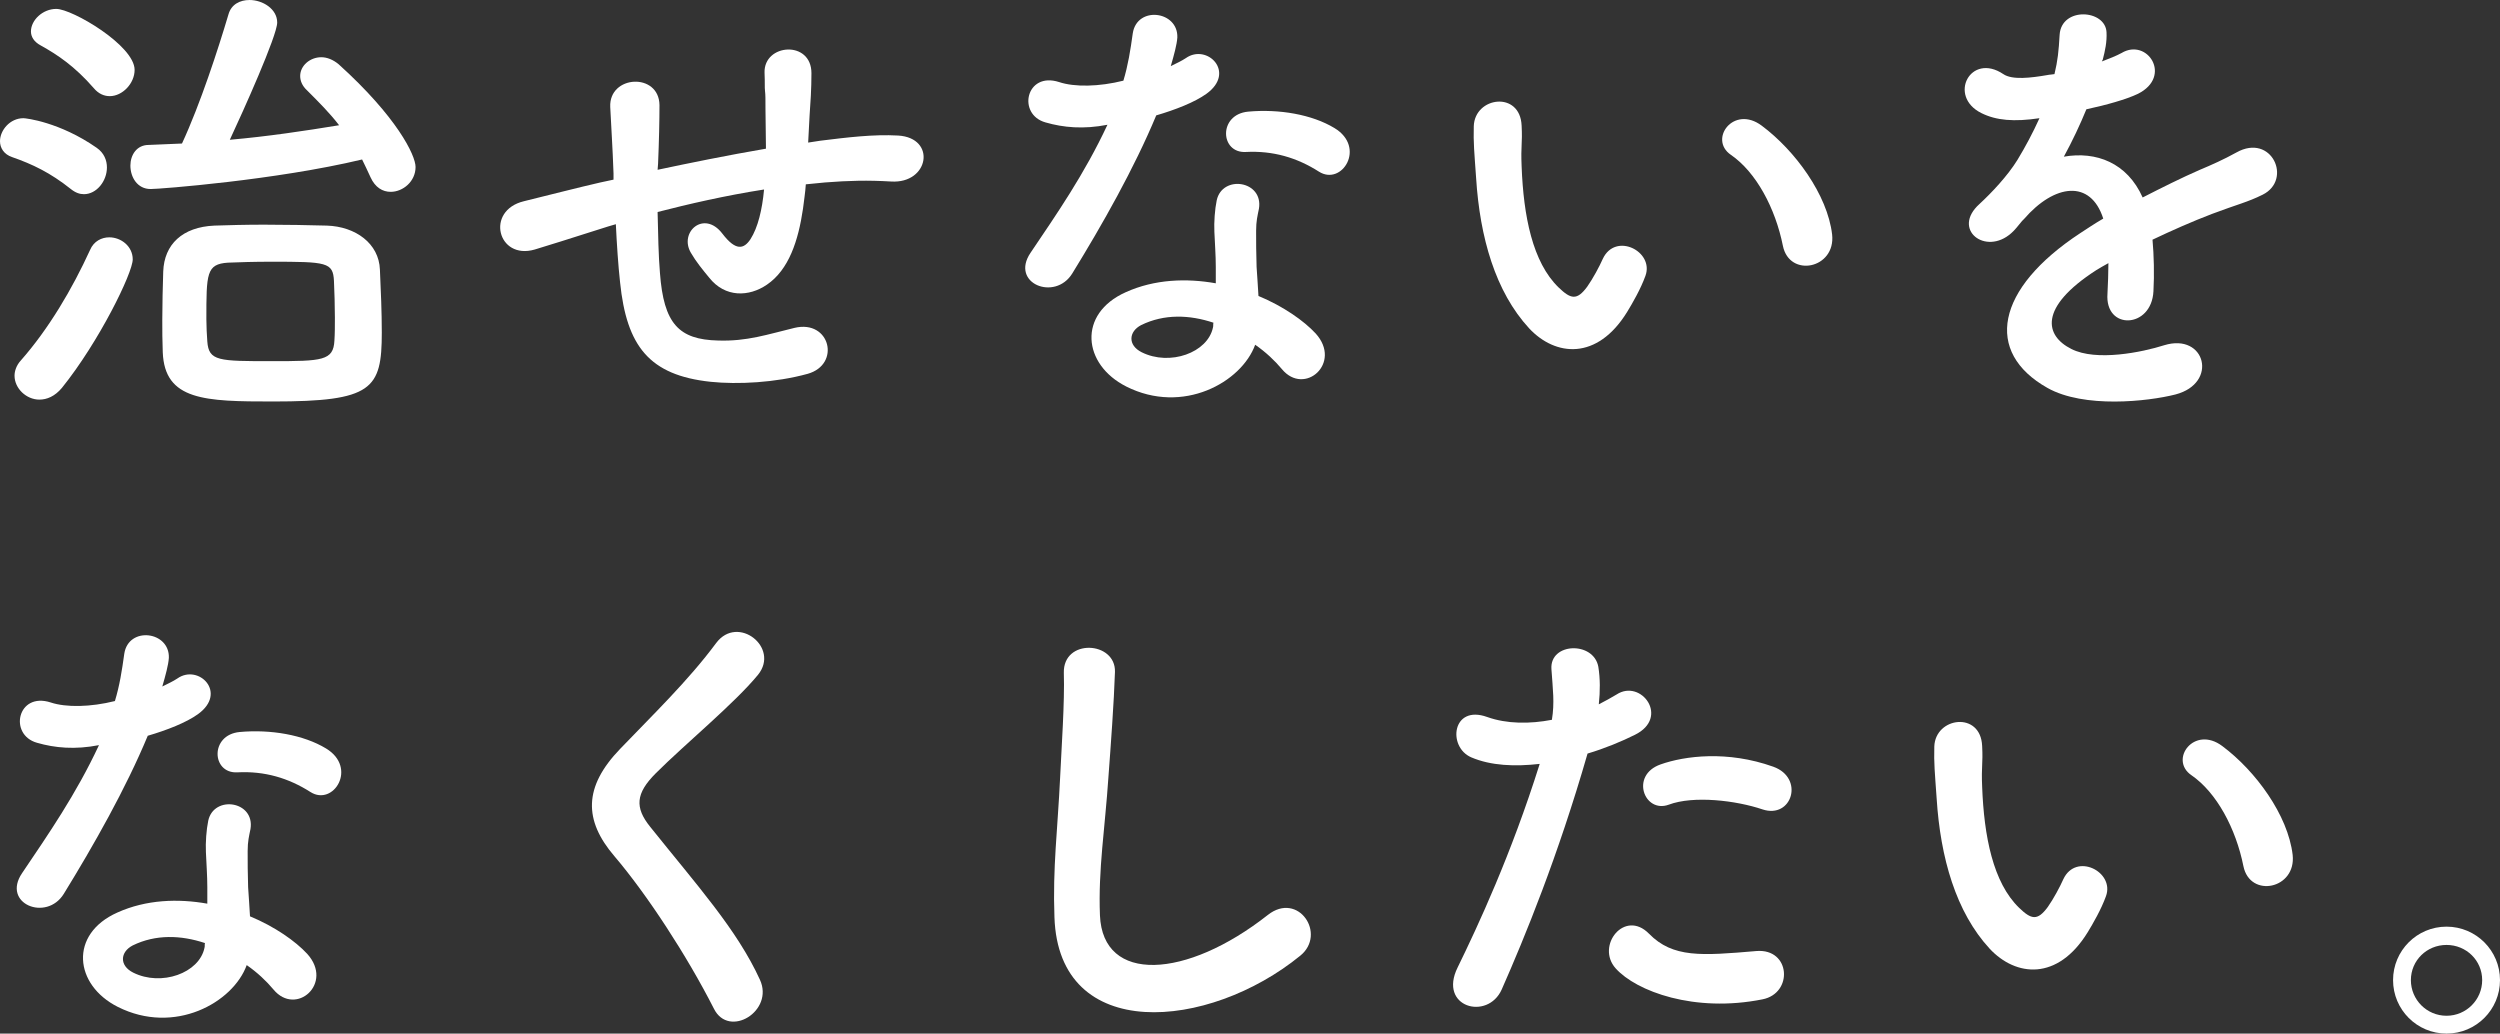
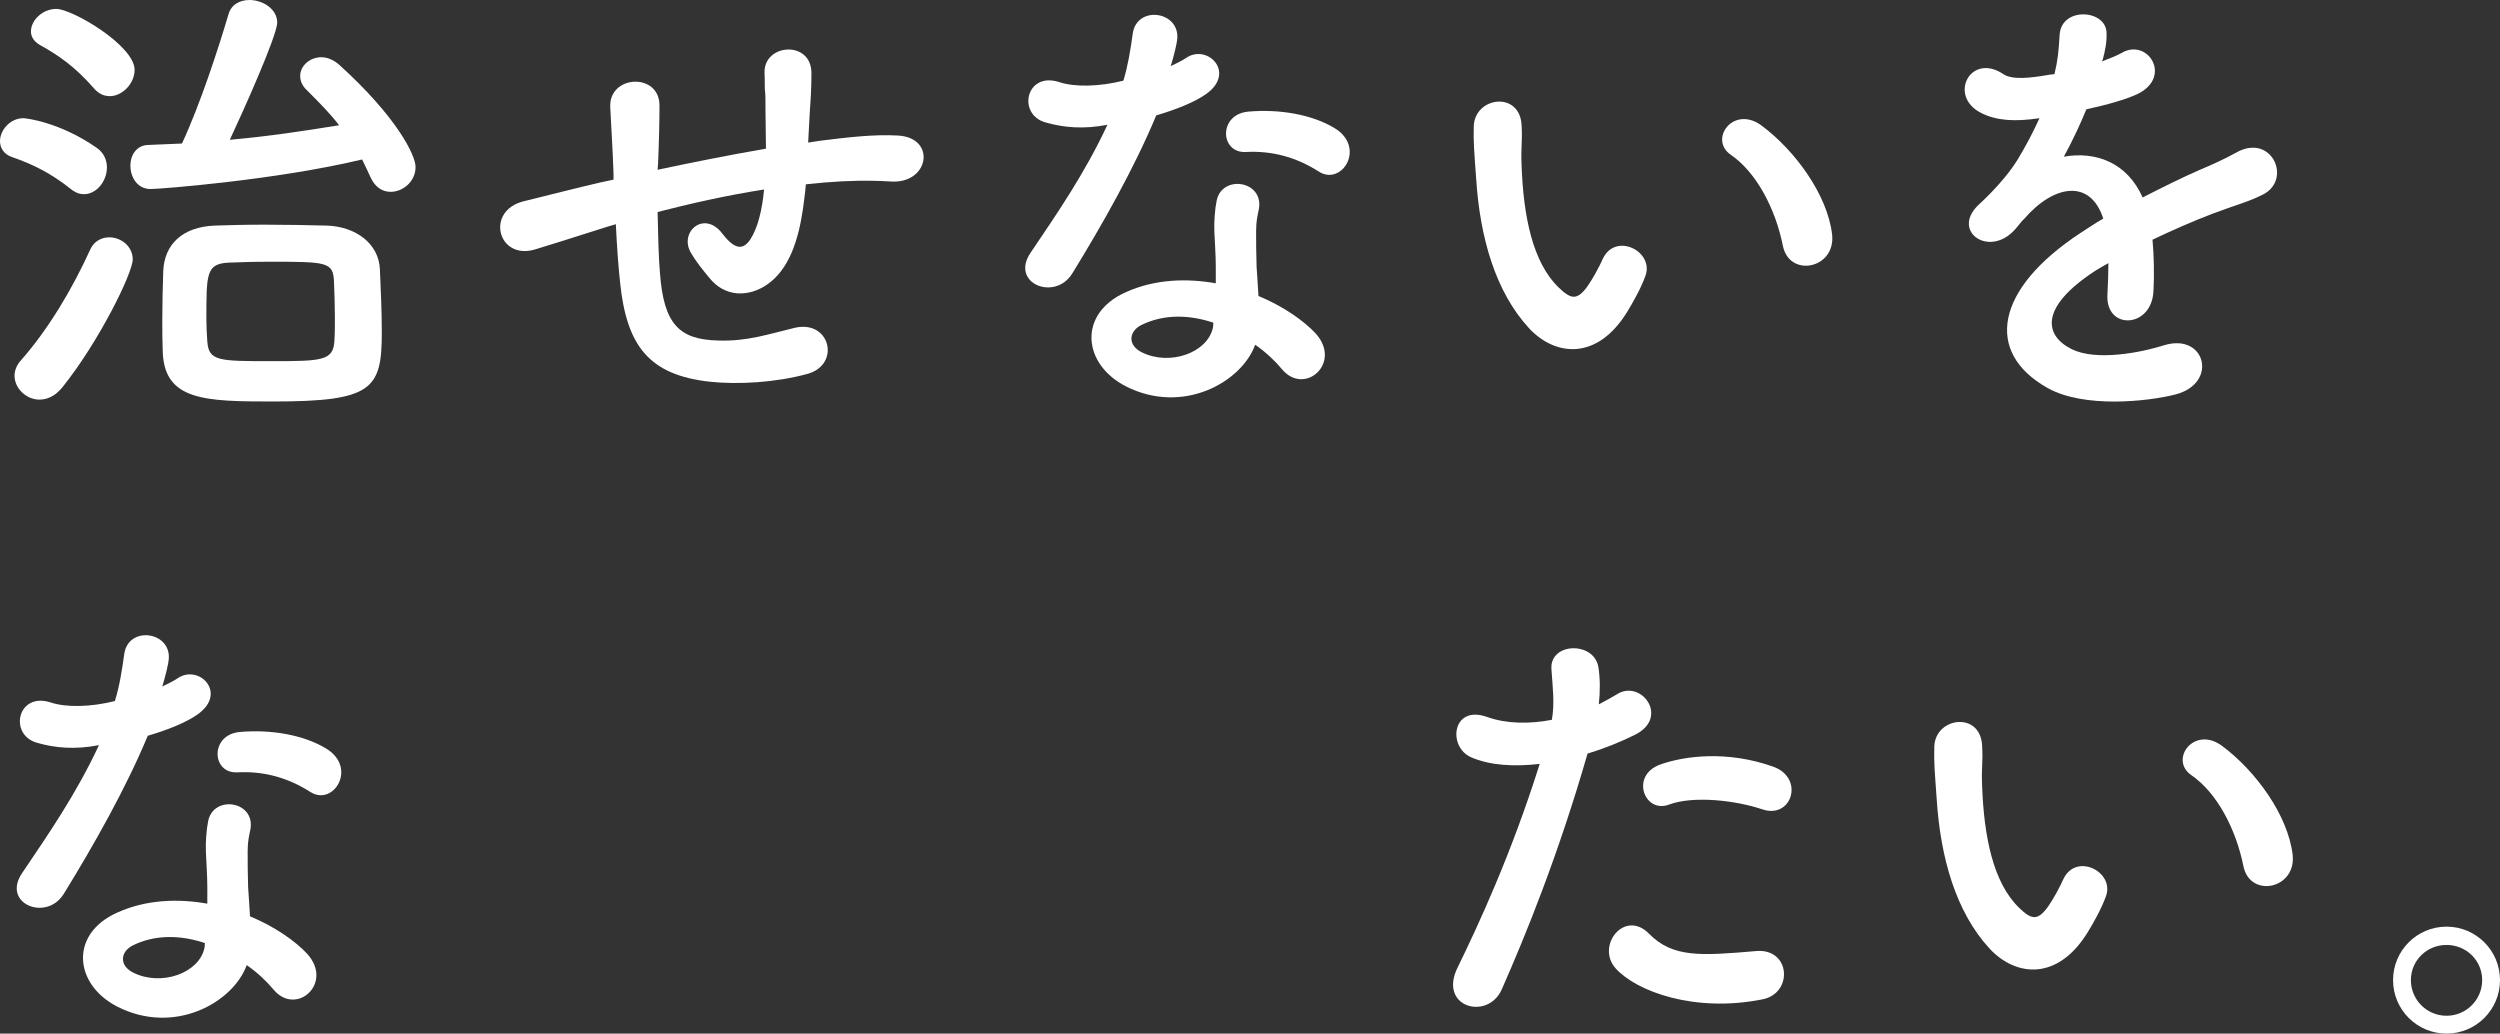
<svg xmlns="http://www.w3.org/2000/svg" id="_レイヤー_1" viewBox="0 0 330.448 136.619">
  <rect x="0" y="0" width="330.448" height="136.619" fill="#333333" stroke="none" />
  <defs>
    <style>.cls-1{fill:#fff;}.cls-2{isolation:isolate;}</style>
  </defs>
  <g id="_治せないを_無くしたい_">
    <g id="_なくしたい_" class="cls-2">
      <g class="cls-2">
        <path class="cls-1" d="m4.898,98.182c-3.782-1.055-2.604-6.758,1.798-5.332,2.046.682,5.27.619,8.494-.186.62-2.047.93-4.03,1.239-6.262.559-3.658,6.014-2.977,5.89.558-.062.93-.434,2.294-.867,3.782.744-.373,1.426-.683,1.983-1.055,2.79-1.984,6.696,1.859,2.729,4.712-1.551,1.116-4.092,2.108-6.634,2.853-2.914,7.005-7.13,14.444-11.098,20.893-2.294,3.72-8.246,1.302-5.518-2.729,3.472-5.146,7.129-10.415,10.167-16.925-3.162.62-5.827.372-8.183-.31Zm10.664,34.903c-5.766-2.914-6.448-9.609-.062-12.461,3.844-1.736,8.06-1.86,11.903-1.178v-2.17c0-1.55-.124-3.101-.186-4.65-.062-1.239.062-2.976.31-4.153.744-3.41,6.2-2.604,5.58,1.115-.187.931-.372,1.612-.372,2.914,0,1.427,0,2.977.062,4.774.062,1.178.187,2.479.248,3.844,3.286,1.363,6.014,3.285,7.563,4.96,3.534,3.905-1.487,8.307-4.463,4.711-.931-1.115-2.108-2.231-3.534-3.224-1.798,4.96-9.548,9.3-17.049,5.518Zm1.983-8.121c-1.674.868-1.798,2.666.062,3.596,3.72,1.859,8.741.062,9.423-3.286.062-.186,0-.434.062-.62-3.162-1.054-6.51-1.178-9.548.311Zm13.825-22.877c-3.409.187-3.657-4.96.311-5.331,4.092-.373,8.432.371,11.407,2.17,4.216,2.541.992,7.688-2.046,5.766-2.914-1.86-6.076-2.791-9.672-2.604Z" />
-         <path class="cls-1" d="m94.367,133.333c-3.596-7.067-8.866-15.127-13.144-20.148-4.092-4.774-4.092-9.176.744-14.197,4.216-4.401,8.989-8.989,12.709-14.011,2.852-3.782,8.432.619,5.518,4.215-3.1,3.782-9.671,9.176-13.515,13.02-2.666,2.666-2.79,4.525-.744,7.067,6.199,7.75,11.469,13.577,14.507,20.211,1.922,4.154-4.092,7.812-6.075,3.844Z" />
-         <path class="cls-1" d="m139.376,121.244c-.247-6.51.435-11.779.744-18.352.187-4.029.62-10.105.496-13.949-.124-4.588,6.882-4.215,6.758-.123-.124,3.905-.558,9.795-.868,13.949-.434,6.57-1.363,12.213-1.116,18.227.372,9.051,11.408,8.432,22.195-.062,4.029-3.161,7.812,2.542,4.277,5.394-12.089,9.857-31.928,11.655-32.486-5.083Z" />
        <path class="cls-1" d="m198.495,130.791c-1.86,4.154-8.432,2.356-5.827-2.913,2.665-5.456,7.067-14.88,10.849-26.907-3.285.372-6.447.248-9.051-.867-3.162-1.364-2.542-7.006,2.107-5.332,2.604.93,5.642.93,8.556.372.372-2.294.124-3.968-.062-6.696-.248-3.533,5.58-3.719,6.2-.31.248,1.55.248,3.224.062,4.96.868-.434,1.612-.868,2.356-1.303,3.224-2.107,7.067,3.039,2.418,5.332-1.736.868-3.968,1.799-6.262,2.48-3.906,13.577-8.308,24.303-11.346,31.184Zm15.065-2.789c-2.666-2.977,1.178-7.874,4.401-4.588,3.162,3.224,6.943,2.913,14.197,2.294,4.525-.372,4.897,5.579.806,6.385-8.989,1.799-16.677-1.054-19.404-4.091Zm7.005-21.637c-3.224,1.178-5.146-3.906-1.054-5.332,3.162-1.116,8.804-1.859,14.879.31,4.154,1.488,2.48,6.944-1.426,5.642-3.472-1.178-9.113-1.859-12.399-.619Z" />
        <path class="cls-1" d="m262.991,125.397c-4.463-4.836-6.509-12.027-7.005-19.839-.248-3.533-.372-4.649-.311-6.881.124-3.906,6.138-4.713,6.324-.062.124,2.418-.124,2.542,0,5.394.248,6.51,1.426,12.647,4.897,15.995,1.612,1.55,2.418,1.736,3.782-.124.743-1.054,1.611-2.666,2.046-3.658,1.674-3.596,6.819-.991,5.642,2.232-.62,1.735-1.736,3.657-2.418,4.773-3.968,6.448-9.485,5.89-12.958,2.17Zm33.541-10.911c-.992-4.96-3.534-9.733-6.882-12.027-2.976-2.046.372-6.634,4.092-3.844,4.401,3.285,8.68,9.113,9.299,14.383.496,4.526-5.642,5.766-6.509,1.488Z" />
        <path class="cls-1" d="m323.38,136.619c-3.905,0-7.067-3.162-7.067-7.067s3.162-7.068,7.067-7.068,7.068,3.162,7.068,7.068-3.162,7.067-7.068,7.067Zm0-11.718c-2.604,0-4.711,2.046-4.711,4.65s2.107,4.711,4.711,4.711,4.712-2.107,4.712-4.711-2.107-4.65-4.712-4.65Z" />
      </g>
    </g>
    <g id="_治せないを" class="cls-2">
      <g class="cls-2">
        <path class="cls-1" d="m9.361,24.985c-2.728-2.17-5.083-3.286-7.75-4.216-1.116-.372-1.612-1.24-1.612-2.108,0-1.426,1.302-3.038,3.1-3.038.31,0,4.774.496,9.672,3.906.992.682,1.363,1.674,1.363,2.604,0,1.798-1.363,3.534-3.038,3.534-.558,0-1.116-.186-1.736-.682Zm-4.154,27.836c-1.736,0-3.286-1.488-3.286-3.162,0-.62.248-1.364.806-1.983,3.72-4.216,6.819-9.486,9.175-14.632.496-1.178,1.55-1.674,2.542-1.674,1.55,0,3.1,1.178,3.1,2.914,0,1.798-4.464,10.911-9.361,16.987-.93,1.115-1.984,1.55-2.976,1.55ZM12.399,11.655c-2.542-2.914-4.774-4.401-7.006-5.642-.93-.496-1.302-1.178-1.302-1.86,0-1.488,1.55-2.976,3.348-2.976,2.108,0,10.354,4.835,10.354,8.06,0,1.798-1.612,3.472-3.286,3.472-.743,0-1.487-.31-2.107-1.054Zm7.502,13.33c-1.736,0-2.666-1.55-2.666-3.1,0-1.364.806-2.728,2.418-2.728,1.426-.062,2.913-.124,4.401-.186,2.418-5.208,4.773-12.461,6.138-17.049.372-1.364,1.55-1.922,2.79-1.922,1.735,0,3.657,1.178,3.657,2.976,0,1.736-4.525,11.779-6.262,15.499,4.96-.434,9.92-1.178,14.445-1.922-1.239-1.612-2.666-3.038-4.216-4.588-.682-.62-.93-1.302-.93-1.922,0-1.364,1.302-2.48,2.79-2.48.744,0,1.55.31,2.294.93,7.688,6.943,10.167,12.027,10.167,13.577,0,1.922-1.674,3.286-3.285,3.286-1.055,0-2.046-.558-2.666-1.922-.372-.806-.744-1.612-1.116-2.355-11.407,2.728-26.721,3.906-27.96,3.906Zm16.181,28.084c-8.989,0-14.321-.124-14.569-6.51-.062-1.488-.062-2.914-.062-4.278,0-2.17.062-4.277.124-6.385.124-3.597,2.541-5.89,6.757-6.076,1.86-.062,4.154-.124,6.572-.124,2.914,0,5.951.062,8.308.124,3.781.124,6.881,2.355,7.005,5.828.124,2.789.248,5.579.248,8.308,0,7.501-1.239,9.113-14.383,9.113Zm8.184-11.035c0-1.675-.062-3.41-.124-4.898-.124-2.479-.93-2.542-8.369-2.542-2.108,0-4.216.062-5.643.124-2.852.187-2.852,1.427-2.852,7.502,0,.992.062,1.983.124,2.914.187,2.604,1.488,2.604,8.556,2.604,6.634,0,8.121-.062,8.245-2.728.062-.93.062-1.922.062-2.976Z" />
        <path class="cls-1" d="m80.352,29.944c-5.456,1.736-7.812,2.479-9.671,3.038-4.898,1.426-6.572-5.146-1.427-6.386,2.79-.682,7.378-1.86,10.105-2.48l1.736-.372v-.806c-.124-3.596-.311-6.138-.434-8.804-.187-4.216,6.447-4.588,6.509-.248,0,1.984-.062,4.836-.186,7.75l-.062.806c4.092-.868,9.238-1.922,14.321-2.79,0-1.86-.062-3.596-.062-5.146,0-1.364,0-1.984-.062-2.48-.062-.496,0-1.054-.062-2.418-.124-3.844,6.199-4.339,6.199.062,0,2.108-.124,3.906-.248,5.642-.062,1.054-.124,2.293-.186,3.534.558-.062,1.054-.186,1.611-.248,3.534-.434,7.006-.868,10.292-.682,5.084.31,4.092,6.386-.93,6.076-3.101-.186-5.58-.124-8.742.124-.867.062-1.674.186-2.542.248-.062,1.054-.247,2.17-.371,3.224-.62,4.216-1.86,8.06-4.774,10.043-2.355,1.612-5.518,1.736-7.625-.93-.868-1.054-1.736-2.108-2.418-3.286-1.612-2.728,1.735-5.704,4.153-2.542,1.798,2.356,2.853,2.046,3.72.744.992-1.55,1.55-3.906,1.798-6.571-5.146.806-9.981,1.922-14.073,2.976.062,2.914.124,5.89.311,8.06.496,6.695,2.479,8.804,7.688,8.928,3.844.124,6.51-.807,10.105-1.674,4.712-1.116,6.138,4.835,1.735,6.075-4.277,1.178-9.237,1.426-12.833,1.054-8.121-.867-11.098-4.711-11.965-13.143-.248-2.232-.435-5.084-.559-7.688l-1.054.31Z" />
        <path class="cls-1" d="m138.198,16.181c-3.782-1.054-2.604-6.758,1.798-5.332,2.046.682,5.27.62,8.493-.186.62-2.046.931-4.03,1.24-6.262.558-3.658,6.014-2.976,5.89.558-.062.93-.434,2.294-.868,3.782.744-.372,1.426-.682,1.984-1.054,2.79-1.984,6.695,1.86,2.728,4.712-1.55,1.116-4.092,2.108-6.634,2.852-2.914,7.005-7.13,14.445-11.097,20.893-2.294,3.72-8.246,1.302-5.519-2.729,3.473-5.146,7.13-10.415,10.168-16.925-3.162.62-5.828.372-8.184-.31Zm10.663,34.904c-5.766-2.914-6.447-9.609-.062-12.461,3.844-1.736,8.06-1.86,11.903-1.178v-2.17c0-1.55-.124-3.101-.187-4.65-.062-1.24.062-2.976.311-4.153.743-3.41,6.199-2.604,5.579,1.116-.186.93-.372,1.612-.372,2.914,0,1.427,0,2.977.062,4.774.062,1.178.186,2.479.248,3.844,3.285,1.363,6.014,3.285,7.563,4.96,3.533,3.905-1.488,8.307-4.464,4.711-.93-1.115-2.107-2.231-3.534-3.224-1.798,4.96-9.547,9.3-17.049,5.518Zm1.984-8.121c-1.674.868-1.798,2.666.062,3.596,3.72,1.859,8.741.062,9.424-3.286.062-.186,0-.434.062-.62-3.161-1.054-6.51-1.178-9.547.311Zm13.825-22.877c-3.41.186-3.658-4.959.31-5.332,4.092-.372,8.432.372,11.407,2.17,4.216,2.542.992,7.688-2.046,5.766-2.913-1.86-6.075-2.79-9.671-2.604Z" />
-         <path class="cls-1" d="m202.119,43.397c-4.463-4.836-6.509-12.027-7.005-19.839-.248-3.534-.372-4.649-.311-6.881.124-3.906,6.138-4.712,6.324-.062.124,2.418-.124,2.542,0,5.394.248,6.51,1.426,12.647,4.897,15.995,1.612,1.55,2.418,1.736,3.782-.124.743-1.054,1.611-2.666,2.046-3.658,1.674-3.596,6.819-.991,5.642,2.232-.62,1.735-1.736,3.657-2.418,4.773-3.968,6.448-9.485,5.89-12.958,2.17Zm33.541-10.911c-.992-4.96-3.534-9.733-6.882-12.027-2.976-2.046.372-6.634,4.092-3.844,4.401,3.286,8.68,9.113,9.299,14.383.496,4.526-5.642,5.766-6.509,1.488Z" />
+         <path class="cls-1" d="m202.119,43.397c-4.463-4.836-6.509-12.027-7.005-19.839-.248-3.534-.372-4.649-.311-6.881.124-3.906,6.138-4.712,6.324-.062.124,2.418-.124,2.542,0,5.394.248,6.51,1.426,12.647,4.897,15.995,1.612,1.55,2.418,1.736,3.782-.124.743-1.054,1.611-2.666,2.046-3.658,1.674-3.596,6.819-.991,5.642,2.232-.62,1.735-1.736,3.657-2.418,4.773-3.968,6.448-9.485,5.89-12.958,2.17m33.541-10.911c-.992-4.96-3.534-9.733-6.882-12.027-2.976-2.046.372-6.634,4.092-3.844,4.401,3.286,8.68,9.113,9.299,14.383.496,4.526-5.642,5.766-6.509,1.488Z" />
        <path class="cls-1" d="m277.821,8.122c.992-.372,1.923-.744,2.604-1.116,3.409-2.046,6.758,3.1,2.17,5.394-1.55.744-4.216,1.488-6.82,2.046-.806,1.984-1.859,4.216-2.976,6.262,4.278-.744,8.37.806,10.416,5.394,2.541-1.302,5.146-2.604,7.563-3.658,1.487-.62,3.161-1.364,4.836-2.294,4.649-2.604,7.439,3.596,3.472,5.58-1.984.992-3.41,1.302-6.696,2.542-2.604.992-5.394,2.231-7.873,3.41.186,2.046.248,4.587.124,6.819-.124,2.479-1.736,3.781-3.286,3.844-1.55.062-2.976-1.116-2.79-3.534.062-1.302.124-2.728.124-4.029-.558.31-1.115.62-1.611.93-7.688,4.96-6.758,8.68-3.286,10.415,3.286,1.675,9.361.435,12.275-.495,5.456-1.674,7.191,5.021,1.488,6.509-3.658.931-12.09,1.86-16.926-.867-8.369-4.712-6.881-13.082,4.34-20.459.868-.559,1.86-1.24,3.038-1.922-1.674-5.208-6.447-4.588-10.478.062-.062.062-.186.186-.248.248-.558.682-.992,1.24-1.426,1.612-3.41,3.038-7.936-.496-4.216-3.844,1.612-1.488,3.72-3.72,5.021-5.828,1.055-1.736,2.046-3.596,2.914-5.518-3.348.496-5.703.31-7.688-.682-4.464-2.232-1.426-8.06,2.914-5.146,1.178.806,3.657.496,5.827.124.248-.062.62-.062.931-.124.434-1.798.558-3.038.682-5.208.248-3.72,6.075-3.348,6.199-.31.062,1.24-.186,2.418-.496,3.596l-.124.248Z" />
      </g>
    </g>
  </g>
</svg>